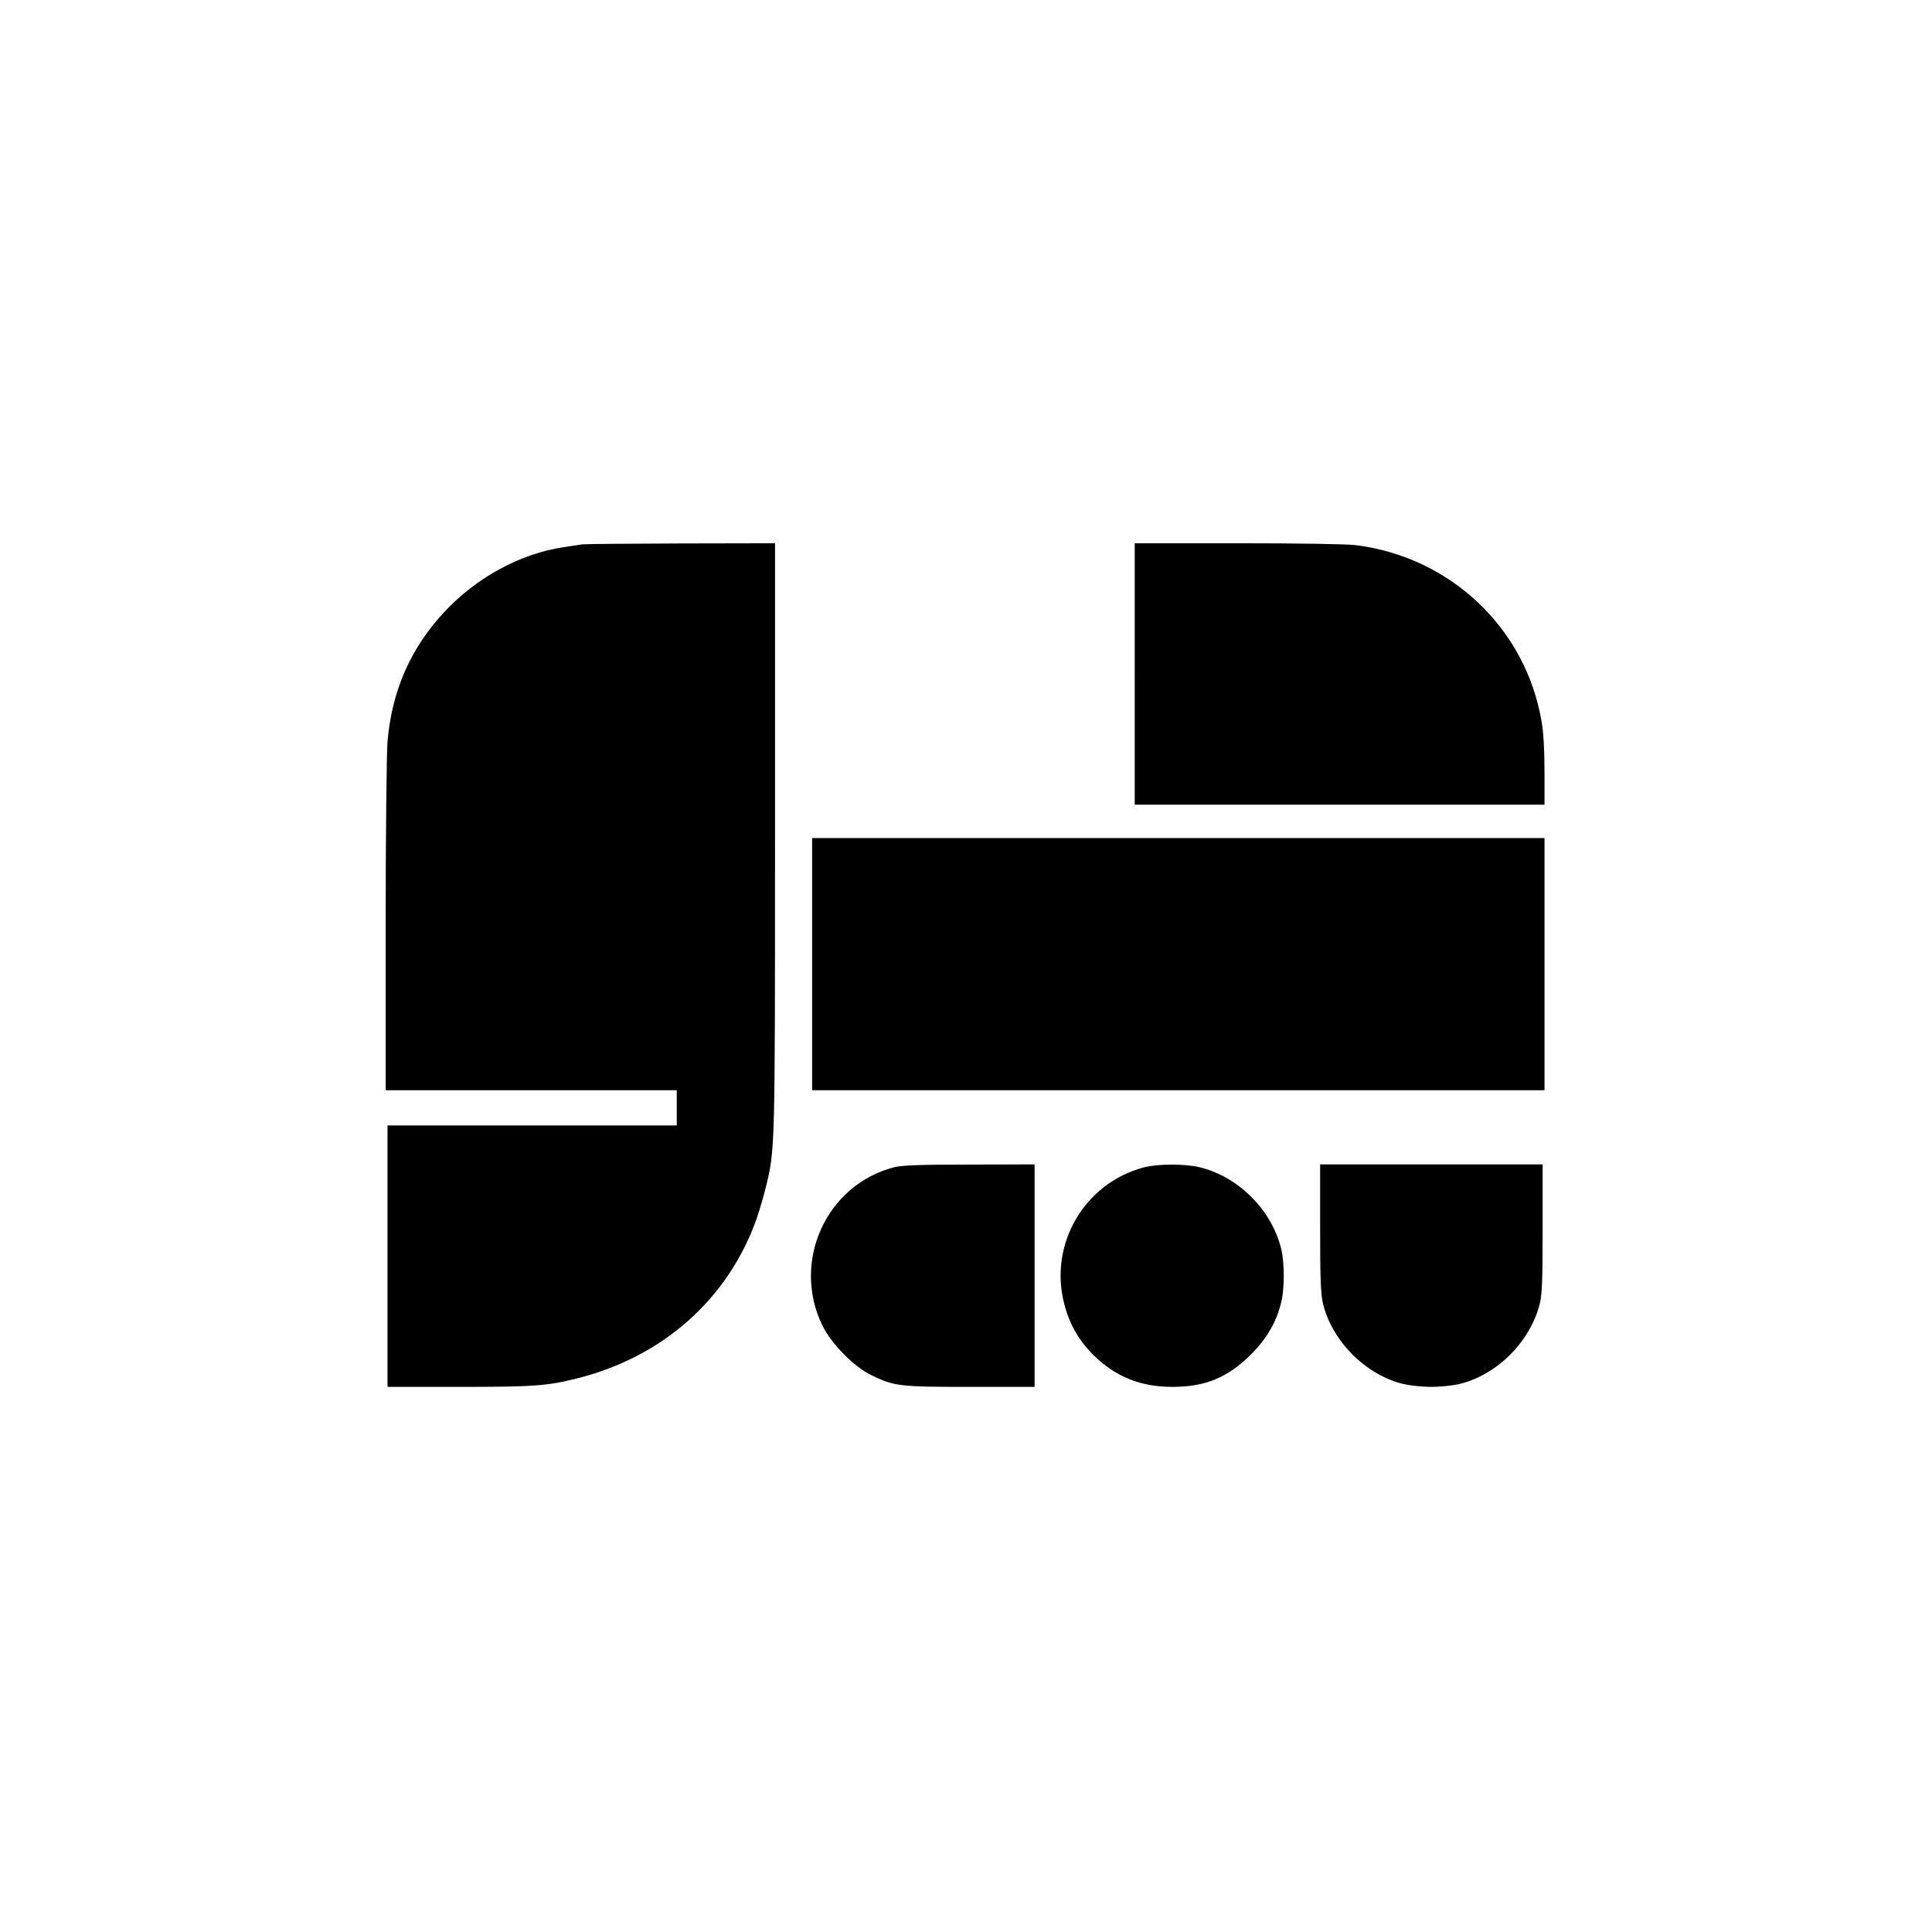
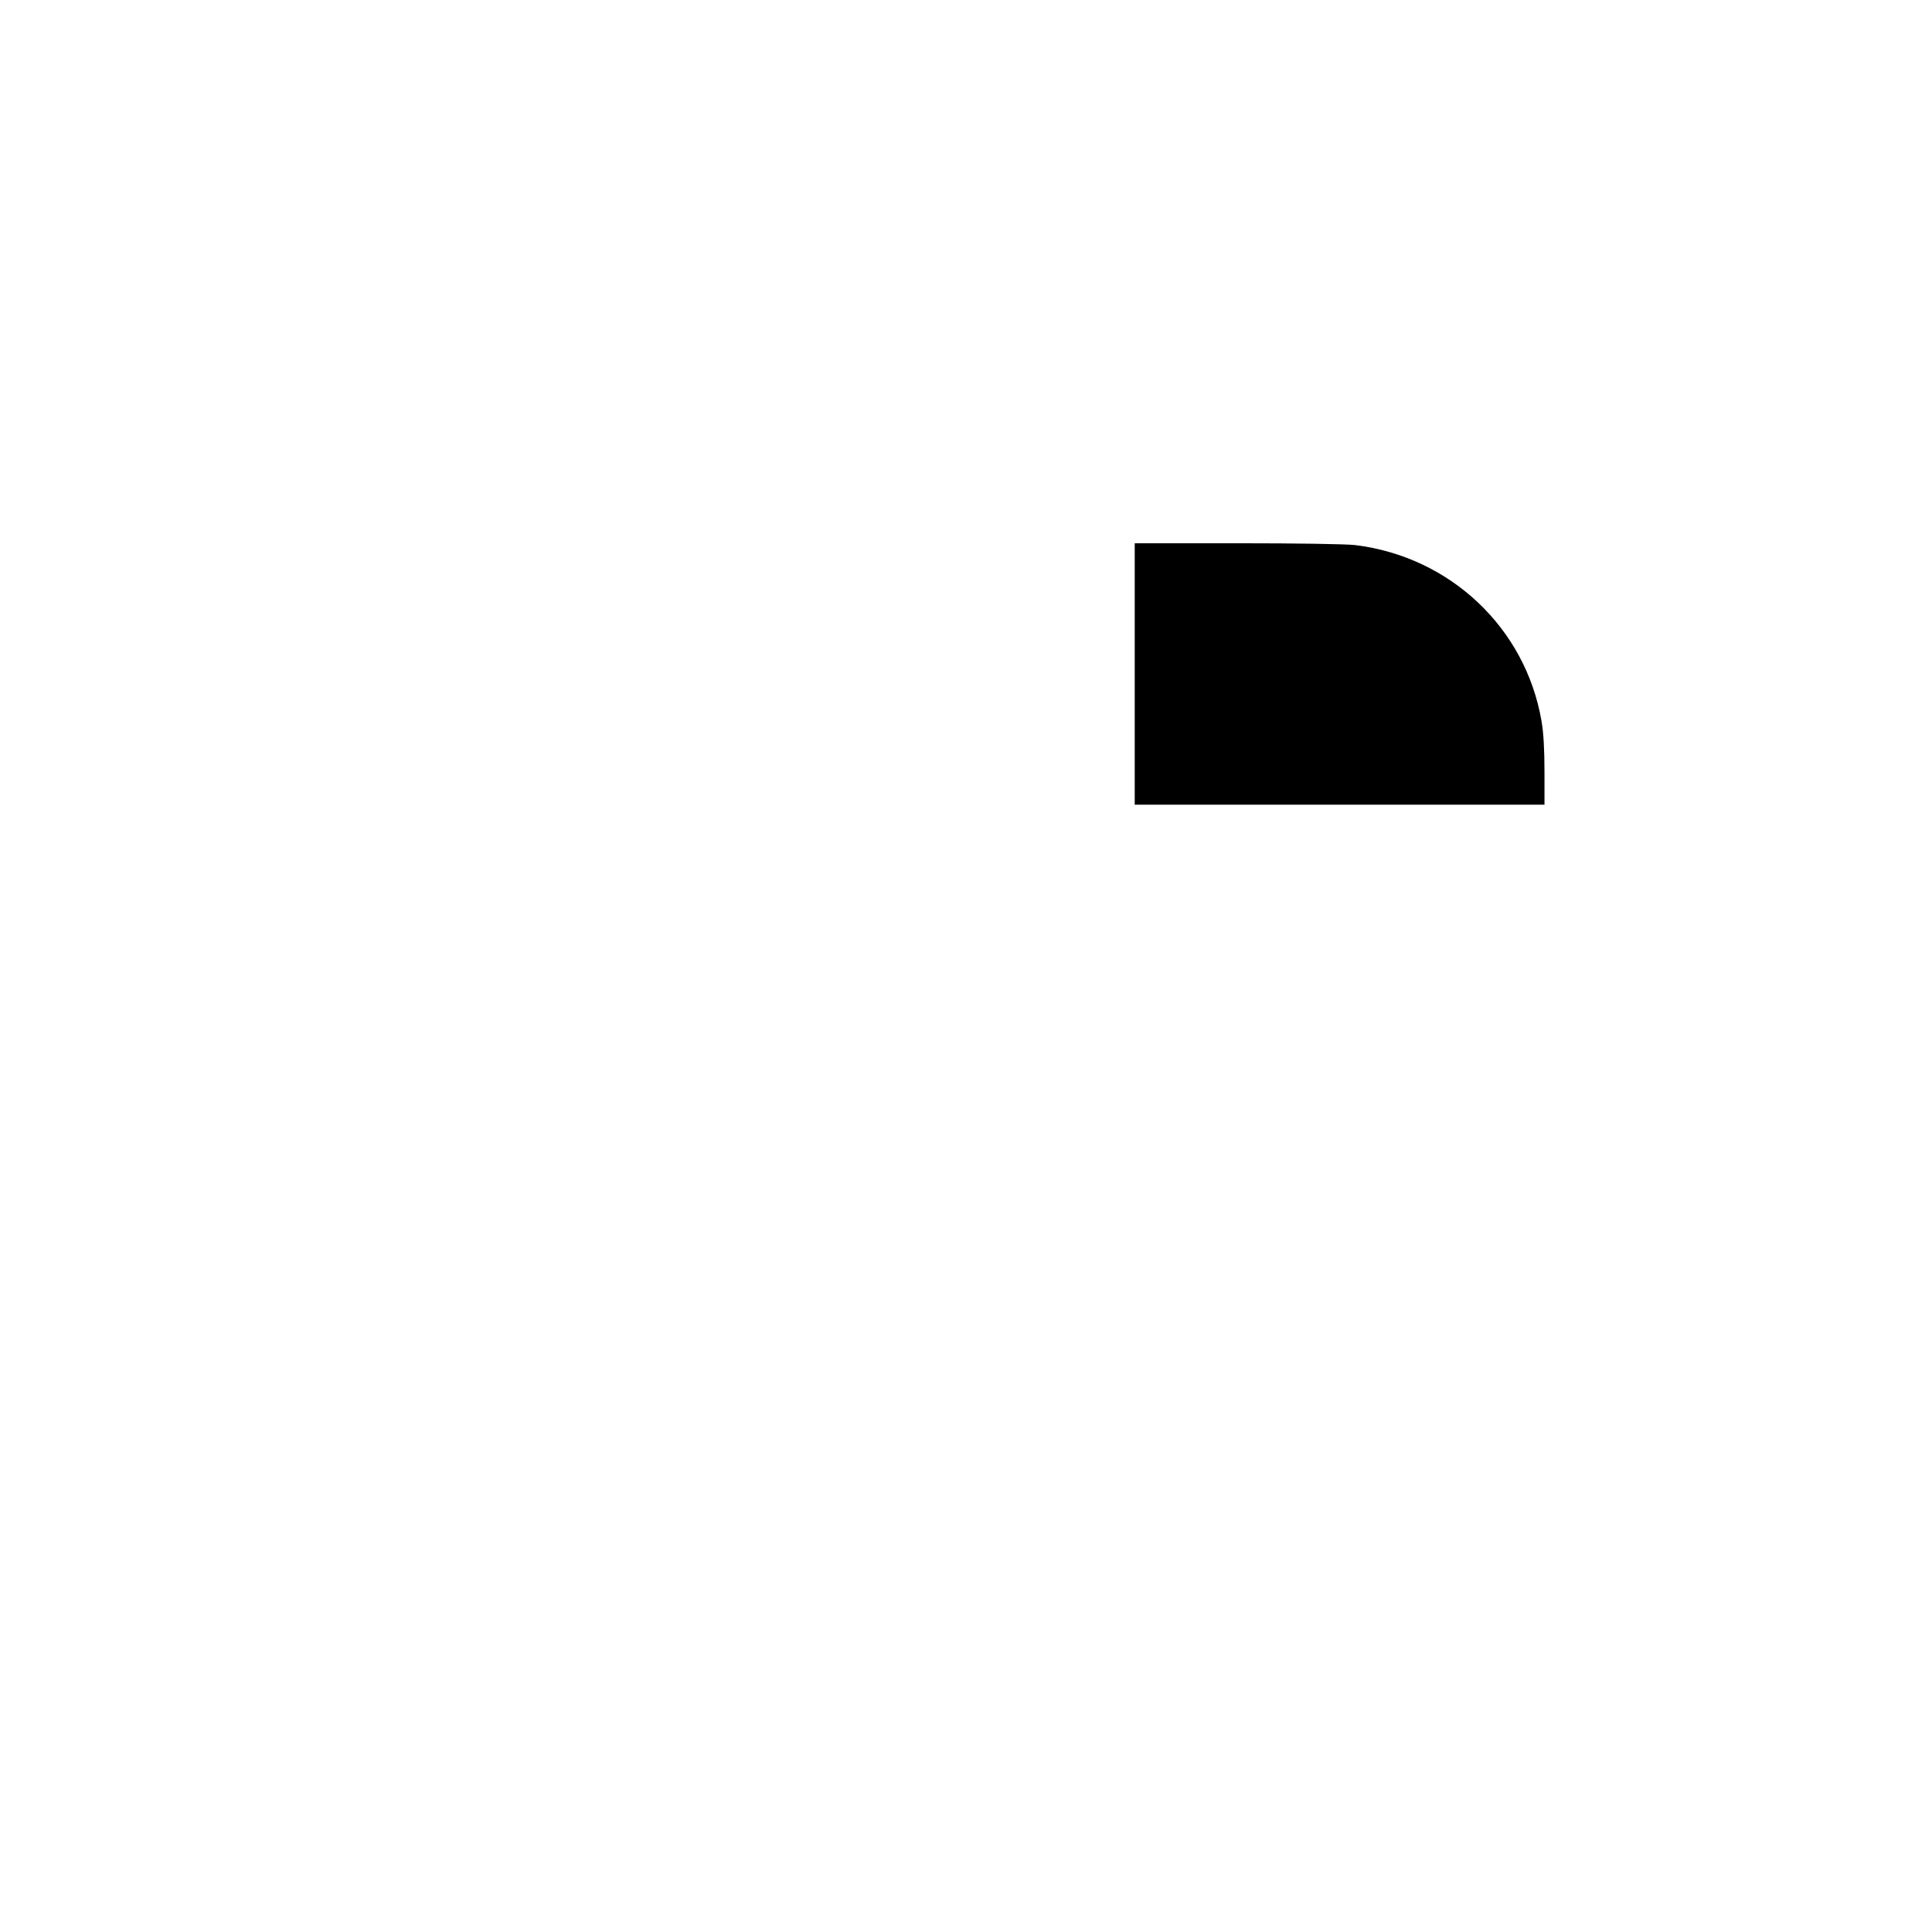
<svg xmlns="http://www.w3.org/2000/svg" version="1.0" width="1042pt" height="1042pt" viewBox="0 0 1042 1042" preserveAspectRatio="xMidYMid meet">
  <g transform="translate(0,1042) scale(0.1,-0.1)" fill="#000000" stroke="none">
-     <path d="M3140 7484 c-14 -2 -59 -9 -100 -15 -234 -35 -470 -163 -645 -351 -182 -196 -282 -426 -305 -698 -5 -63 -10 -512 -10 -997 l0 -883 785 0 785 0 0 -95 0 -95 -780 0 -780 0 0 -705 0 -705 384 0 c404 0 477 5 639 46 463 116 814 429 967 859 17 50 40 128 51 174 49 203 49 193 49 1884 l0 1587 -507 -1 c-280 -1 -519 -3 -533 -5z" />
    <path d="M6120 6785 l0 -705 1105 0 1105 0 0 178 c0 119 -5 210 -16 273 -86 502 -492 886 -1004 949 -49 6 -315 10 -637 10 l-553 0 0 -705z" />
-     <path d="M4380 5220 l0 -680 1975 0 1975 0 0 680 0 680 -1975 0 -1975 0 0 -680z" />
-     <path d="M4820 4124 c-366 -96 -552 -511 -384 -854 49 -99 170 -222 264 -267 123 -60 153 -63 534 -63 l346 0 0 600 0 600 -352 -1 c-275 0 -365 -4 -408 -15z" />
-     <path d="M6170 4124 c-320 -84 -513 -412 -431 -733 27 -110 80 -202 160 -281 117 -115 253 -170 423 -170 179 0 299 50 424 174 87 87 139 176 165 286 17 69 17 208 0 280 -50 213 -232 395 -443 445 -79 19 -226 18 -298 -1z" />
-     <path d="M7120 3798 c0 -270 3 -357 15 -407 48 -204 232 -388 436 -436 35 -8 102 -15 149 -15 47 0 114 7 149 15 203 48 382 226 435 431 13 51 16 125 16 408 l0 346 -600 0 -600 0 0 -342z" />
  </g>
</svg>